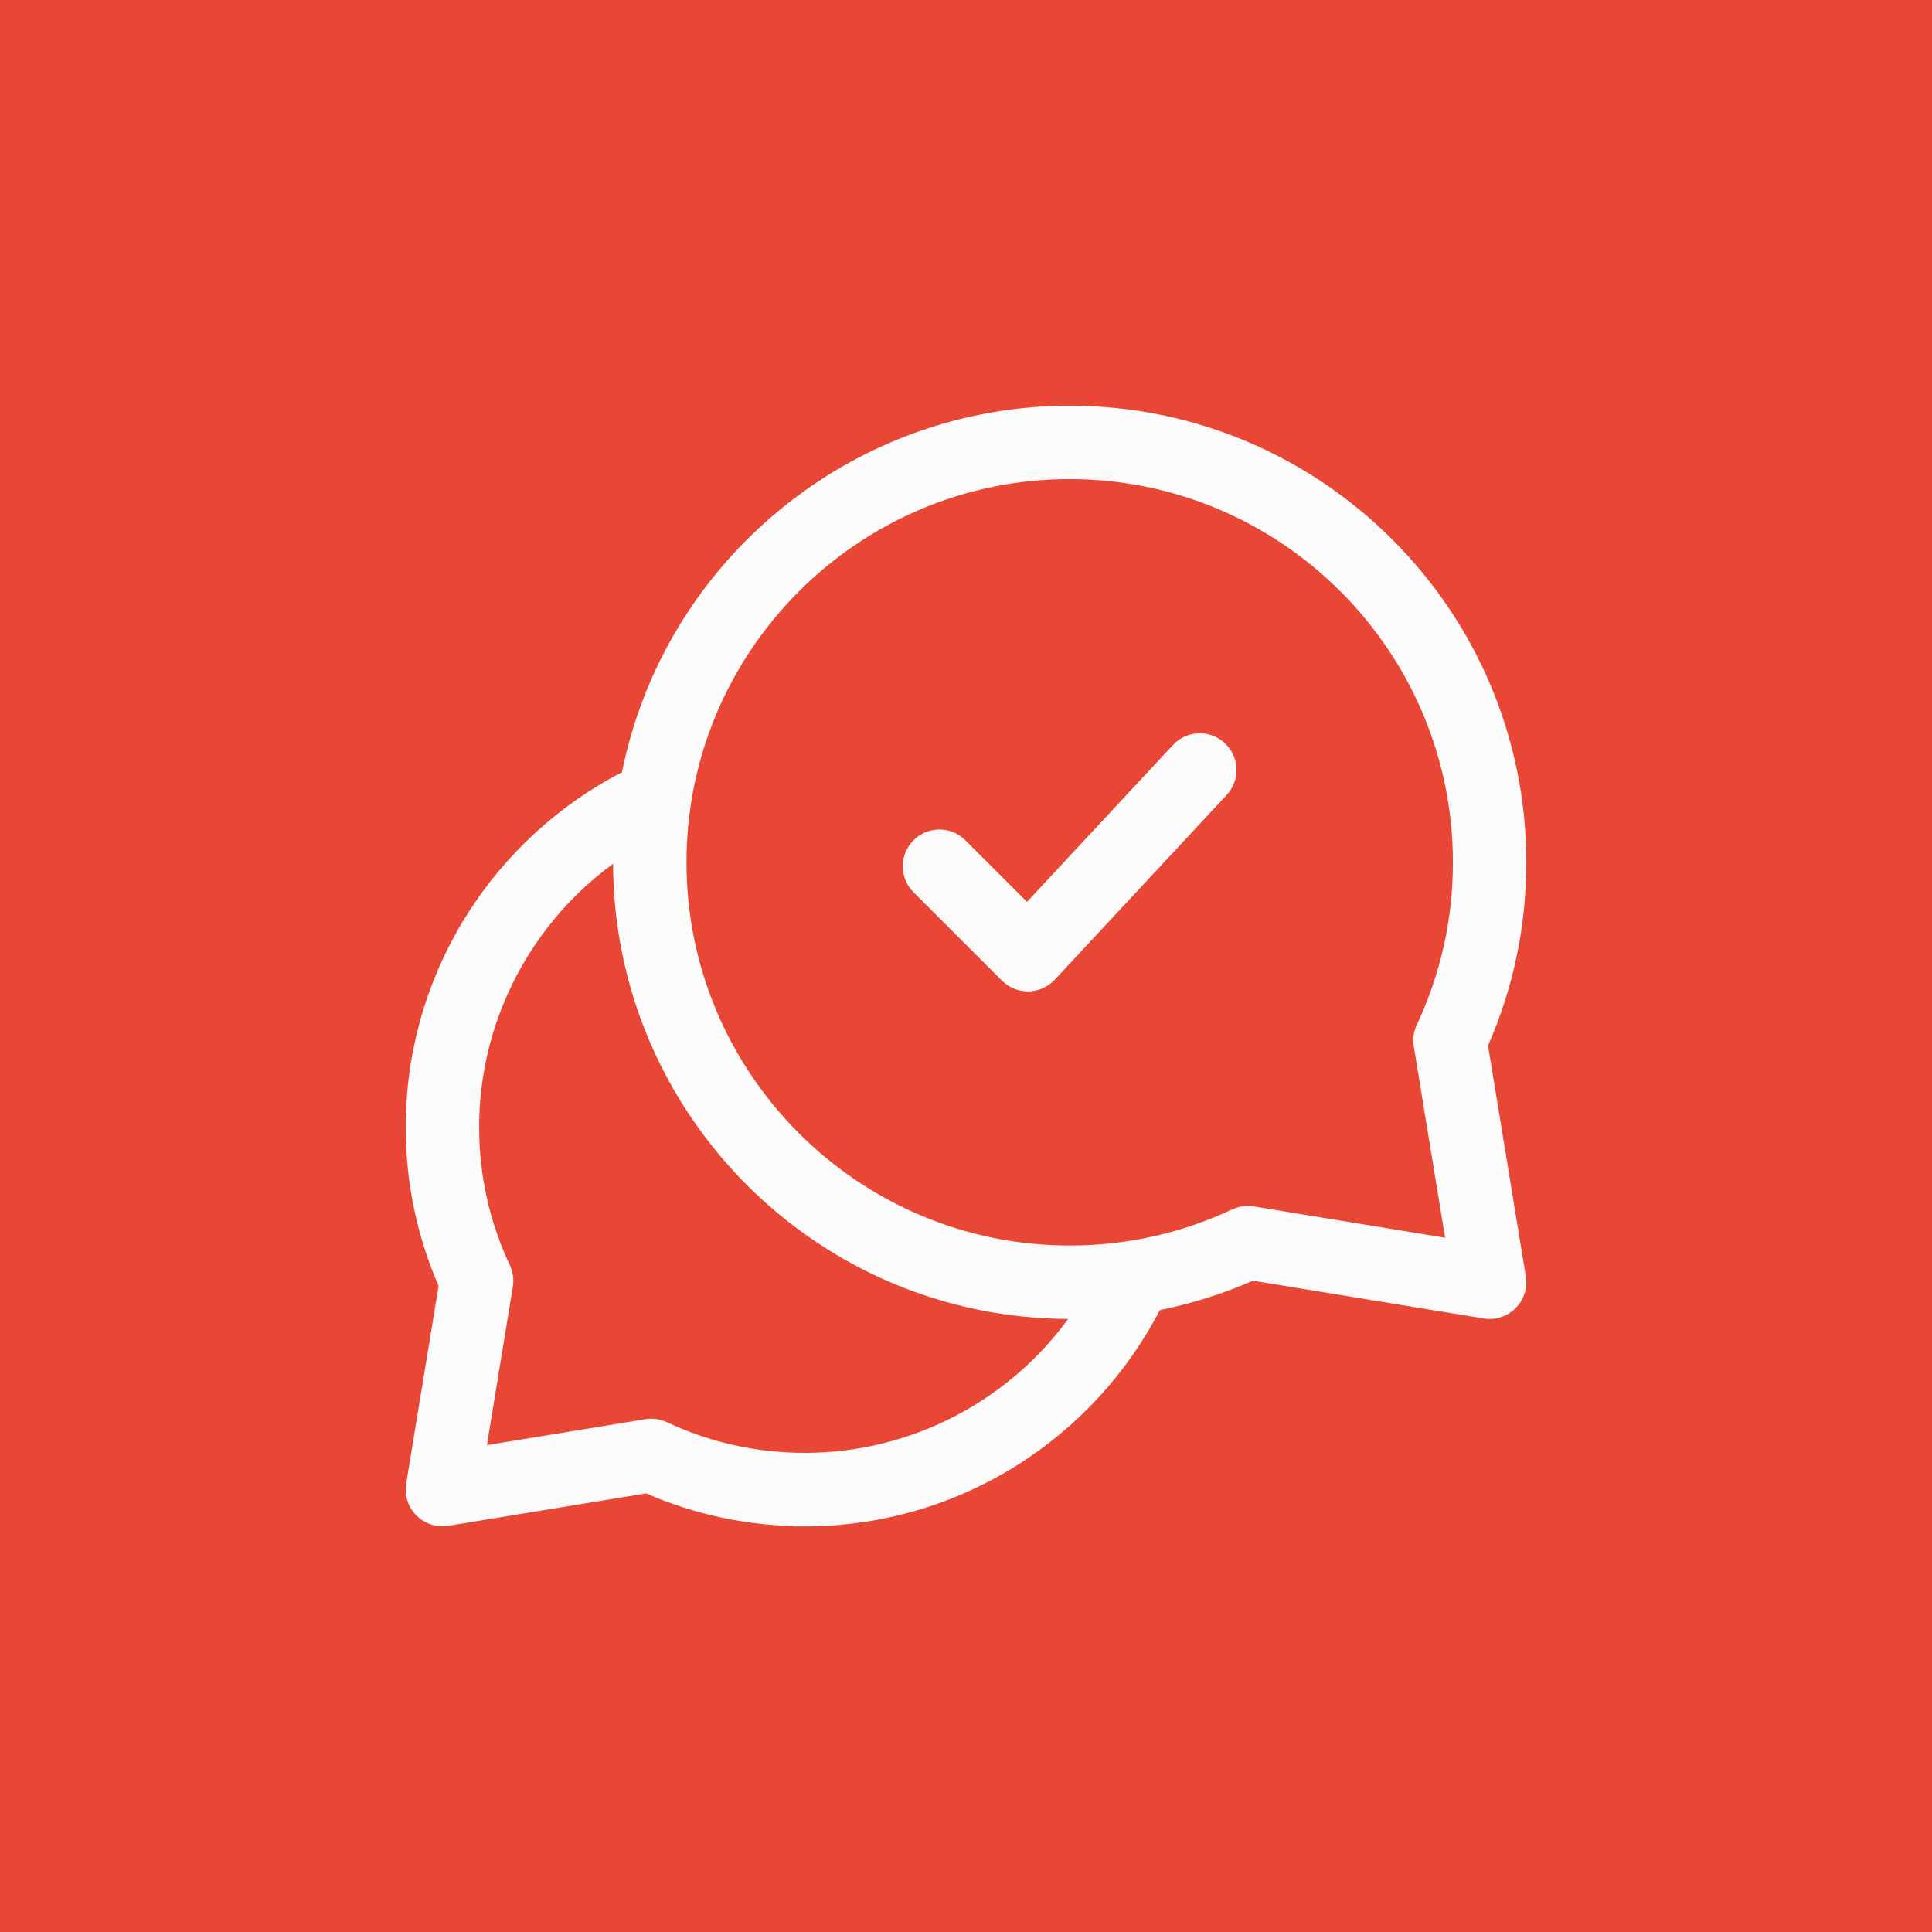
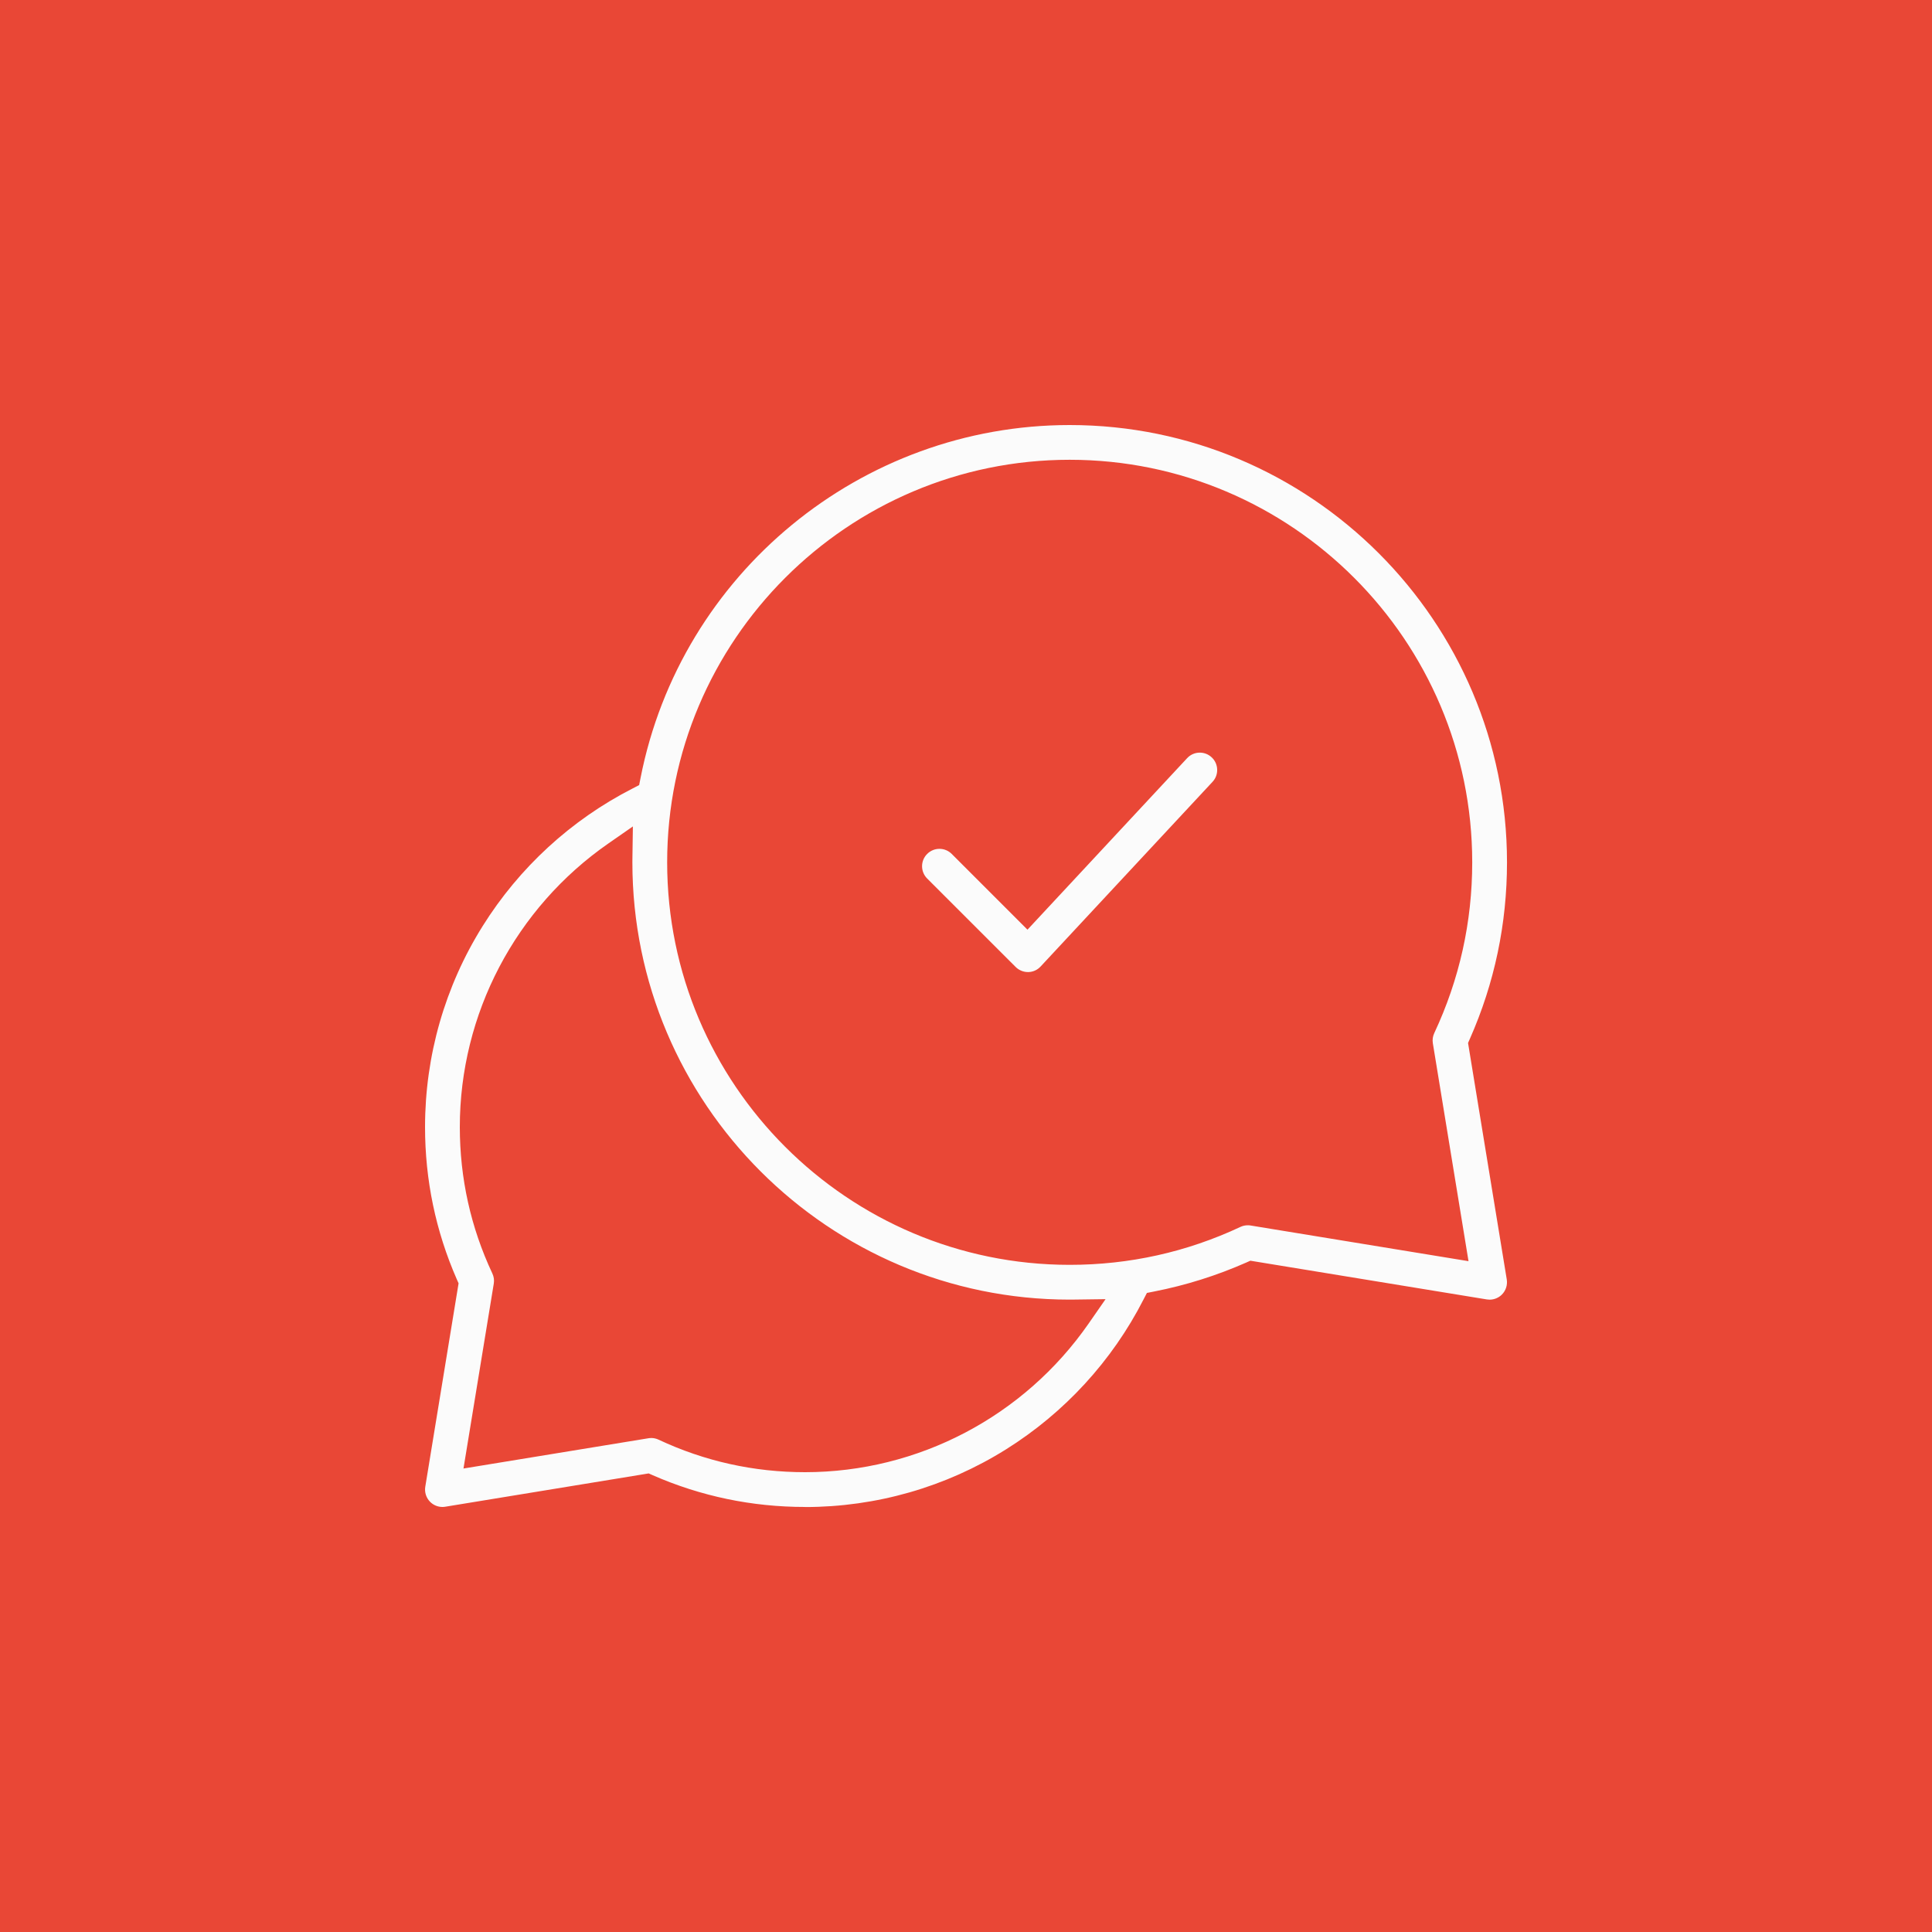
<svg xmlns="http://www.w3.org/2000/svg" width="50" height="50" viewBox="0 0 50 50" fill="none">
  <rect width="50" height="50" fill="#E94736" />
  <path fill-rule="evenodd" clip-rule="evenodd" d="M16.894 38.179C18.138 38.724 19.463 39 20.833 39L20.834 39.002C22.677 39.002 24.475 38.486 26.033 37.511C27.55 36.562 28.781 35.221 29.594 33.631L29.682 33.461L29.869 33.424C30.687 33.264 31.488 33.012 32.252 32.675L32.359 32.627L38.478 33.629C38.503 33.633 38.527 33.635 38.551 33.635C38.669 33.635 38.786 33.587 38.869 33.503C38.971 33.401 39.018 33.255 38.995 33.112L37.993 26.992L38.04 26.885C38.678 25.444 39.001 23.907 39.001 22.317C39.001 16.077 33.924 11 27.683 11C22.288 11 17.618 14.84 16.578 20.131L16.541 20.318L16.371 20.406C14.781 21.219 13.44 22.45 12.491 23.967C11.515 25.526 11 27.324 11 29.167C11 30.537 11.276 31.862 11.821 33.106L11.868 33.212L11.006 38.477C10.983 38.62 11.03 38.766 11.132 38.868C11.215 38.952 11.331 39 11.45 39C11.474 39 11.499 38.998 11.523 38.994L16.788 38.132L16.894 38.179ZM17.043 37.258C16.984 37.23 16.918 37.215 16.852 37.215L16.853 37.216C16.829 37.216 16.804 37.218 16.78 37.222L11.995 38.005L12.779 33.22C12.794 33.13 12.781 33.039 12.742 32.957C12.183 31.766 11.9 30.491 11.9 29.167C11.9 26.243 13.339 23.499 15.75 21.825L16.379 21.388L16.367 22.204C16.366 22.241 16.366 22.279 16.366 22.317C16.366 28.557 21.443 33.634 27.683 33.634C27.702 33.634 27.72 33.634 27.739 33.633C27.757 33.633 27.776 33.633 27.794 33.633L28.612 33.622L28.176 34.25C26.502 36.661 23.757 38.1 20.834 38.1C19.509 38.1 18.234 37.817 17.043 37.258ZM17.266 22.317C17.266 16.573 21.939 11.899 27.683 11.899C33.427 11.899 38.101 16.573 38.101 22.317C38.101 23.861 37.77 25.348 37.119 26.736C37.08 26.819 37.067 26.91 37.082 27L38.005 32.639L32.366 31.716C32.343 31.712 32.319 31.71 32.294 31.71C32.229 31.71 32.162 31.724 32.103 31.752C30.714 32.404 29.227 32.734 27.683 32.734C21.939 32.734 17.266 28.061 17.266 22.317ZM26.285 25.025C26.368 25.109 26.485 25.157 26.603 25.157H26.61C26.731 25.156 26.848 25.103 26.93 25.014L31.38 20.234C31.462 20.146 31.505 20.032 31.5 19.912C31.496 19.791 31.445 19.68 31.357 19.599C31.274 19.521 31.165 19.478 31.051 19.478C30.926 19.478 30.808 19.529 30.722 19.622L26.591 24.06L24.631 22.1C24.546 22.015 24.433 21.968 24.313 21.968C24.193 21.968 24.08 22.015 23.995 22.1C23.819 22.275 23.819 22.56 23.995 22.736L26.285 25.025Z" fill="#FBFBFB" />
-   <path d="M20.833 39L21.28 38.777L21.142 38.5H20.833V39ZM16.894 38.179L16.693 38.636L16.694 38.637L16.894 38.179ZM20.834 39.002L20.386 39.225L20.524 39.502H20.834V39.002ZM26.033 37.511L26.299 37.935L26.299 37.935L26.033 37.511ZM29.594 33.631L30.04 33.859L30.04 33.859L29.594 33.631ZM29.682 33.461L29.586 32.97L29.347 33.016L29.236 33.233L29.682 33.461ZM29.869 33.424L29.965 33.915L29.965 33.915L29.869 33.424ZM32.252 32.675L32.454 33.132L32.455 33.131L32.252 32.675ZM32.359 32.627L32.44 32.133L32.292 32.109L32.156 32.17L32.359 32.627ZM38.478 33.629L38.397 34.123L38.403 34.123L38.478 33.629ZM38.869 33.503L38.515 33.15L38.514 33.151L38.869 33.503ZM38.995 33.112L39.488 33.033L39.488 33.032L38.995 33.112ZM37.993 26.992L37.536 26.789L37.475 26.926L37.499 27.073L37.993 26.992ZM38.04 26.885L38.497 27.088L38.498 27.087L38.04 26.885ZM16.578 20.131L16.087 20.034L16.087 20.035L16.578 20.131ZM16.541 20.318L16.769 20.764L16.986 20.653L17.032 20.414L16.541 20.318ZM16.371 20.406L16.143 19.96L16.143 19.96L16.371 20.406ZM12.491 23.967L12.067 23.701L12.067 23.701L12.491 23.967ZM11.821 33.106L11.363 33.306L11.364 33.307L11.821 33.106ZM11.868 33.212L12.361 33.293L12.386 33.146L12.326 33.011L11.868 33.212ZM11.006 38.477L10.512 38.397L10.512 38.398L11.006 38.477ZM11.132 38.868L10.778 39.222L10.778 39.222L11.132 38.868ZM11.523 38.994L11.6 39.488L11.604 39.487L11.523 38.994ZM16.788 38.132L16.989 37.674L16.854 37.614L16.707 37.639L16.788 38.132ZM16.852 37.215V36.715L16.628 37.662L16.852 37.215ZM17.043 37.258L17.256 36.805L17.253 36.804L17.043 37.258ZM16.853 37.216V37.716L17.077 36.769L16.853 37.216ZM16.78 37.222L16.703 36.728L16.7 36.729L16.78 37.222ZM11.995 38.005L11.502 37.925L11.39 38.611L12.076 38.499L11.995 38.005ZM12.779 33.22L12.285 33.139L12.285 33.139L12.779 33.22ZM12.742 32.957L13.195 32.745L13.195 32.744L12.742 32.957ZM15.75 21.825L15.465 21.414L15.465 21.414L15.75 21.825ZM16.379 21.388L16.879 21.396L16.893 20.423L16.094 20.977L16.379 21.388ZM16.367 22.204L16.867 22.224L16.867 22.211L16.367 22.204ZM27.739 33.633L27.729 33.134L27.729 33.134L27.739 33.633ZM27.794 33.633V34.133L27.801 34.133L27.794 33.633ZM28.612 33.622L29.023 33.907L29.578 33.108L28.606 33.122L28.612 33.622ZM28.176 34.25L28.587 34.535L28.587 34.535L28.176 34.25ZM37.119 26.736L36.666 26.524L36.666 26.524L37.119 26.736ZM37.082 27L37.575 26.919L37.575 26.918L37.082 27ZM38.005 32.639L37.925 33.132L38.611 33.245L38.499 32.558L38.005 32.639ZM32.366 31.716L32.447 31.222L32.444 31.222L32.366 31.716ZM32.103 31.752L31.893 31.298L31.89 31.299L32.103 31.752ZM26.285 25.025L26.639 24.672L26.639 24.672L26.285 25.025ZM26.61 25.157V25.657L26.616 25.657L26.61 25.157ZM26.93 25.014L27.296 25.355L27.297 25.355L26.93 25.014ZM31.38 20.234L31.014 19.893L31.014 19.894L31.38 20.234ZM31.5 19.912L31.001 19.93L31.001 19.931L31.5 19.912ZM31.357 19.599L31.698 19.233L31.698 19.232L31.357 19.599ZM30.722 19.622L31.088 19.962L31.089 19.962L30.722 19.622ZM26.591 24.06L26.238 24.414L26.604 24.78L26.957 24.401L26.591 24.06ZM23.995 22.1L24.348 22.454L24.348 22.454L23.995 22.1ZM23.995 22.736L23.641 23.09L23.641 23.09L23.995 22.736ZM20.833 38.5C19.531 38.5 18.275 38.238 17.095 37.721L16.694 38.637C18.001 39.21 19.395 39.5 20.833 39.5V38.5ZM21.281 38.778L21.28 38.777L20.386 39.223L20.386 39.225L21.281 38.778ZM25.768 37.087C24.29 38.012 22.584 38.502 20.834 38.502V39.502C22.771 39.502 24.661 38.959 26.299 37.935L25.768 37.087ZM29.149 33.404C28.378 34.912 27.208 36.186 25.768 37.087L26.299 37.935C27.892 36.938 29.185 35.529 30.04 33.859L29.149 33.404ZM29.236 33.233L29.149 33.404L30.04 33.859L30.127 33.688L29.236 33.233ZM29.774 32.934L29.586 32.97L29.777 33.952L29.965 33.915L29.774 32.934ZM32.05 32.217C31.32 32.539 30.555 32.781 29.773 32.934L29.965 33.915C30.82 33.748 31.657 33.484 32.454 33.132L32.05 32.217ZM32.156 32.17L32.049 32.218L32.455 33.131L32.562 33.084L32.156 32.17ZM38.559 33.136L32.44 32.133L32.278 33.12L38.397 34.122L38.559 33.136ZM38.551 33.135C38.558 33.135 38.559 33.136 38.553 33.135L38.403 34.123C38.447 34.13 38.497 34.135 38.551 34.135V33.135ZM38.514 33.151C38.52 33.145 38.527 33.141 38.532 33.139C38.537 33.136 38.543 33.135 38.551 33.135V34.135C38.801 34.135 39.045 34.035 39.224 33.855L38.514 33.151ZM38.501 33.192C38.499 33.177 38.503 33.162 38.515 33.15L39.222 33.857C39.439 33.641 39.537 33.333 39.488 33.033L38.501 33.192ZM37.499 27.073L38.501 33.193L39.488 33.032L38.486 26.912L37.499 27.073ZM37.583 26.682L37.536 26.789L38.45 27.195L38.497 27.088L37.583 26.682ZM38.501 22.317C38.501 23.838 38.192 25.306 37.583 26.683L38.498 27.087C39.163 25.582 39.501 23.976 39.501 22.317H38.501ZM27.683 11.5C33.648 11.5 38.501 16.353 38.501 22.317H39.501C39.501 15.801 34.2 10.5 27.683 10.5V11.5ZM17.069 20.227C18.062 15.171 22.527 11.5 27.683 11.5V10.5C22.05 10.5 17.174 14.509 16.087 20.034L17.069 20.227ZM17.032 20.414L17.069 20.226L16.087 20.035L16.051 20.223L17.032 20.414ZM16.599 20.851L16.769 20.764L16.314 19.873L16.143 19.96L16.599 20.851ZM12.914 24.232C13.816 22.792 15.09 21.622 16.599 20.851L16.143 19.96C14.473 20.815 13.064 22.108 12.067 23.701L12.914 24.232ZM11.5 29.167C11.5 27.417 11.989 25.711 12.914 24.232L12.067 23.701C11.041 25.34 10.5 27.23 10.5 29.167H11.5ZM12.279 32.905C11.762 31.725 11.5 30.469 11.5 29.167H10.5C10.5 30.605 10.79 31.999 11.363 33.306L12.279 32.905ZM12.326 33.011L12.279 32.904L11.364 33.307L11.411 33.414L12.326 33.011ZM11.499 38.558L12.361 33.293L11.375 33.131L10.512 38.397L11.499 38.558ZM11.485 38.515C11.498 38.527 11.502 38.542 11.5 38.557L10.512 38.398C10.464 38.698 10.562 39.005 10.778 39.222L11.485 38.515ZM11.45 38.5C11.458 38.5 11.465 38.502 11.469 38.504C11.474 38.505 11.479 38.509 11.485 38.515L10.778 39.222C10.955 39.398 11.198 39.5 11.45 39.5V38.5ZM11.445 38.5C11.443 38.5 11.444 38.5 11.45 38.5V39.5C11.504 39.5 11.555 39.495 11.6 39.488L11.445 38.5ZM16.707 37.639L11.442 38.501L11.604 39.487L16.869 38.625L16.707 37.639ZM17.096 37.721L16.989 37.674L16.586 38.59L16.693 38.636L17.096 37.721ZM16.852 37.715C16.847 37.715 16.844 37.715 16.841 37.714C16.839 37.714 16.836 37.713 16.833 37.712L17.253 36.804C17.129 36.747 16.992 36.715 16.852 36.715V37.715ZM17.077 36.769L17.076 36.768L16.628 37.662L16.63 37.663L17.077 36.769ZM16.858 37.716C16.86 37.716 16.859 37.716 16.853 37.716V36.716C16.799 36.716 16.748 36.721 16.703 36.728L16.858 37.716ZM12.076 38.499L16.861 37.715L16.7 36.729L11.915 37.512L12.076 38.499ZM12.285 33.139L11.502 37.925L12.489 38.086L13.272 33.301L12.285 33.139ZM12.289 33.169C12.288 33.165 12.286 33.16 12.285 33.154C12.284 33.148 12.285 33.143 12.285 33.139L13.272 33.302C13.303 33.112 13.276 32.918 13.195 32.745L12.289 33.169ZM11.4 29.167C11.4 30.564 11.699 31.912 12.29 33.169L13.195 32.744C12.667 31.621 12.4 30.418 12.4 29.167H11.4ZM15.465 21.414C12.92 23.181 11.4 26.079 11.4 29.167H12.4C12.4 26.408 13.758 23.817 16.035 22.235L15.465 21.414ZM16.094 20.977L15.465 21.414L16.035 22.235L16.664 21.799L16.094 20.977ZM16.867 22.211L16.879 21.396L15.879 21.381L15.867 22.196L16.867 22.211ZM16.866 22.317C16.866 22.277 16.866 22.249 16.867 22.224L15.868 22.184C15.866 22.233 15.866 22.281 15.866 22.317H16.866ZM27.683 33.134C21.719 33.134 16.866 28.281 16.866 22.317H15.866C15.866 28.834 21.166 34.134 27.683 34.134V33.134ZM27.729 33.134C27.709 33.134 27.696 33.134 27.683 33.134V34.134C27.708 34.134 27.731 34.134 27.749 34.133L27.729 33.134ZM27.794 33.133C27.77 33.133 27.746 33.133 27.729 33.134L27.749 34.133C27.768 34.133 27.782 34.133 27.794 34.133V33.133ZM28.606 33.122L27.787 33.133L27.801 34.133L28.619 34.121L28.606 33.122ZM28.587 34.535L29.023 33.907L28.202 33.336L27.765 33.965L28.587 34.535ZM20.834 38.6C23.922 38.6 26.819 37.08 28.587 34.535L27.765 33.965C26.184 36.242 23.593 37.6 20.834 37.6V38.6ZM16.831 37.71C18.088 38.301 19.436 38.6 20.834 38.6V37.6C19.582 37.6 18.379 37.333 17.256 36.805L16.831 37.71ZM27.683 11.399C21.663 11.399 16.766 16.297 16.766 22.317H17.766C17.766 16.849 22.215 12.399 27.683 12.399V11.399ZM38.601 22.317C38.601 16.297 33.703 11.399 27.683 11.399V12.399C33.151 12.399 37.601 16.849 37.601 22.317H38.601ZM37.571 26.949C38.254 25.493 38.601 23.934 38.601 22.317H37.601C37.601 23.788 37.286 25.202 36.666 26.524L37.571 26.949ZM37.575 26.918C37.576 26.923 37.576 26.928 37.575 26.934C37.575 26.94 37.573 26.945 37.571 26.948L36.666 26.524C36.584 26.698 36.557 26.891 36.589 27.081L37.575 26.918ZM38.499 32.558L37.575 26.919L36.589 27.081L37.512 32.72L38.499 32.558ZM32.285 32.209L37.925 33.132L38.086 32.145L32.447 31.222L32.285 32.209ZM32.294 32.21C32.288 32.21 32.286 32.209 32.289 32.21L32.444 31.222C32.399 31.215 32.349 31.21 32.294 31.21V32.21ZM32.313 32.206C32.31 32.207 32.307 32.208 32.305 32.209C32.303 32.209 32.299 32.21 32.294 32.21V31.21C32.154 31.21 32.017 31.241 31.893 31.298L32.313 32.206ZM27.683 33.234C29.3 33.234 30.86 32.888 32.315 32.205L31.89 31.299C30.569 31.919 29.154 32.234 27.683 32.234V33.234ZM16.766 22.317C16.766 28.337 21.663 33.234 27.683 33.234V32.234C22.215 32.234 17.766 27.785 17.766 22.317H16.766ZM26.603 24.657C26.612 24.657 26.618 24.659 26.622 24.661C26.627 24.663 26.633 24.666 26.639 24.672L25.931 25.379C26.108 25.556 26.351 25.657 26.603 25.657V24.657ZM26.61 24.657H26.603V25.657H26.61V24.657ZM26.565 24.673C26.57 24.668 26.575 24.664 26.58 24.662C26.586 24.659 26.594 24.657 26.604 24.657L26.616 25.657C26.877 25.654 27.123 25.541 27.296 25.355L26.565 24.673ZM31.014 19.894L26.564 24.674L27.297 25.355L31.746 20.575L31.014 19.894ZM31.001 19.931C31 19.924 31.002 19.917 31.004 19.91C31.007 19.902 31.011 19.897 31.014 19.893L31.745 20.575C31.917 20.391 32.01 20.148 32 19.893L31.001 19.931ZM31.017 19.964C31.013 19.961 31.009 19.955 31.005 19.948C31.002 19.941 31.001 19.935 31.001 19.93L32 19.893C31.991 19.641 31.883 19.405 31.698 19.233L31.017 19.964ZM31.051 19.978C31.038 19.978 31.025 19.972 31.017 19.965L31.698 19.232C31.523 19.07 31.293 18.978 31.051 18.978V19.978ZM31.089 19.962C31.085 19.965 31.079 19.97 31.072 19.973C31.064 19.977 31.057 19.978 31.051 19.978V18.978C30.786 18.978 30.536 19.087 30.356 19.282L31.089 19.962ZM26.957 24.401L31.088 19.962L30.356 19.281L26.225 23.72L26.957 24.401ZM24.277 22.454L26.238 24.414L26.945 23.707L24.984 21.747L24.277 22.454ZM24.313 22.468C24.307 22.468 24.3 22.467 24.293 22.464C24.286 22.461 24.281 22.457 24.277 22.454L24.984 21.747C24.806 21.568 24.565 21.468 24.313 21.468V22.468ZM24.348 22.454C24.345 22.457 24.339 22.461 24.332 22.464C24.325 22.467 24.318 22.468 24.313 22.468V21.468C24.06 21.468 23.82 21.568 23.641 21.747L24.348 22.454ZM24.348 22.382C24.368 22.401 24.369 22.433 24.348 22.454L23.642 21.746C23.27 22.117 23.271 22.719 23.641 23.09L24.348 22.382ZM26.639 24.672L24.348 22.382L23.641 23.09L25.931 25.379L26.639 24.672Z" fill="#FBFBFB" />
</svg>